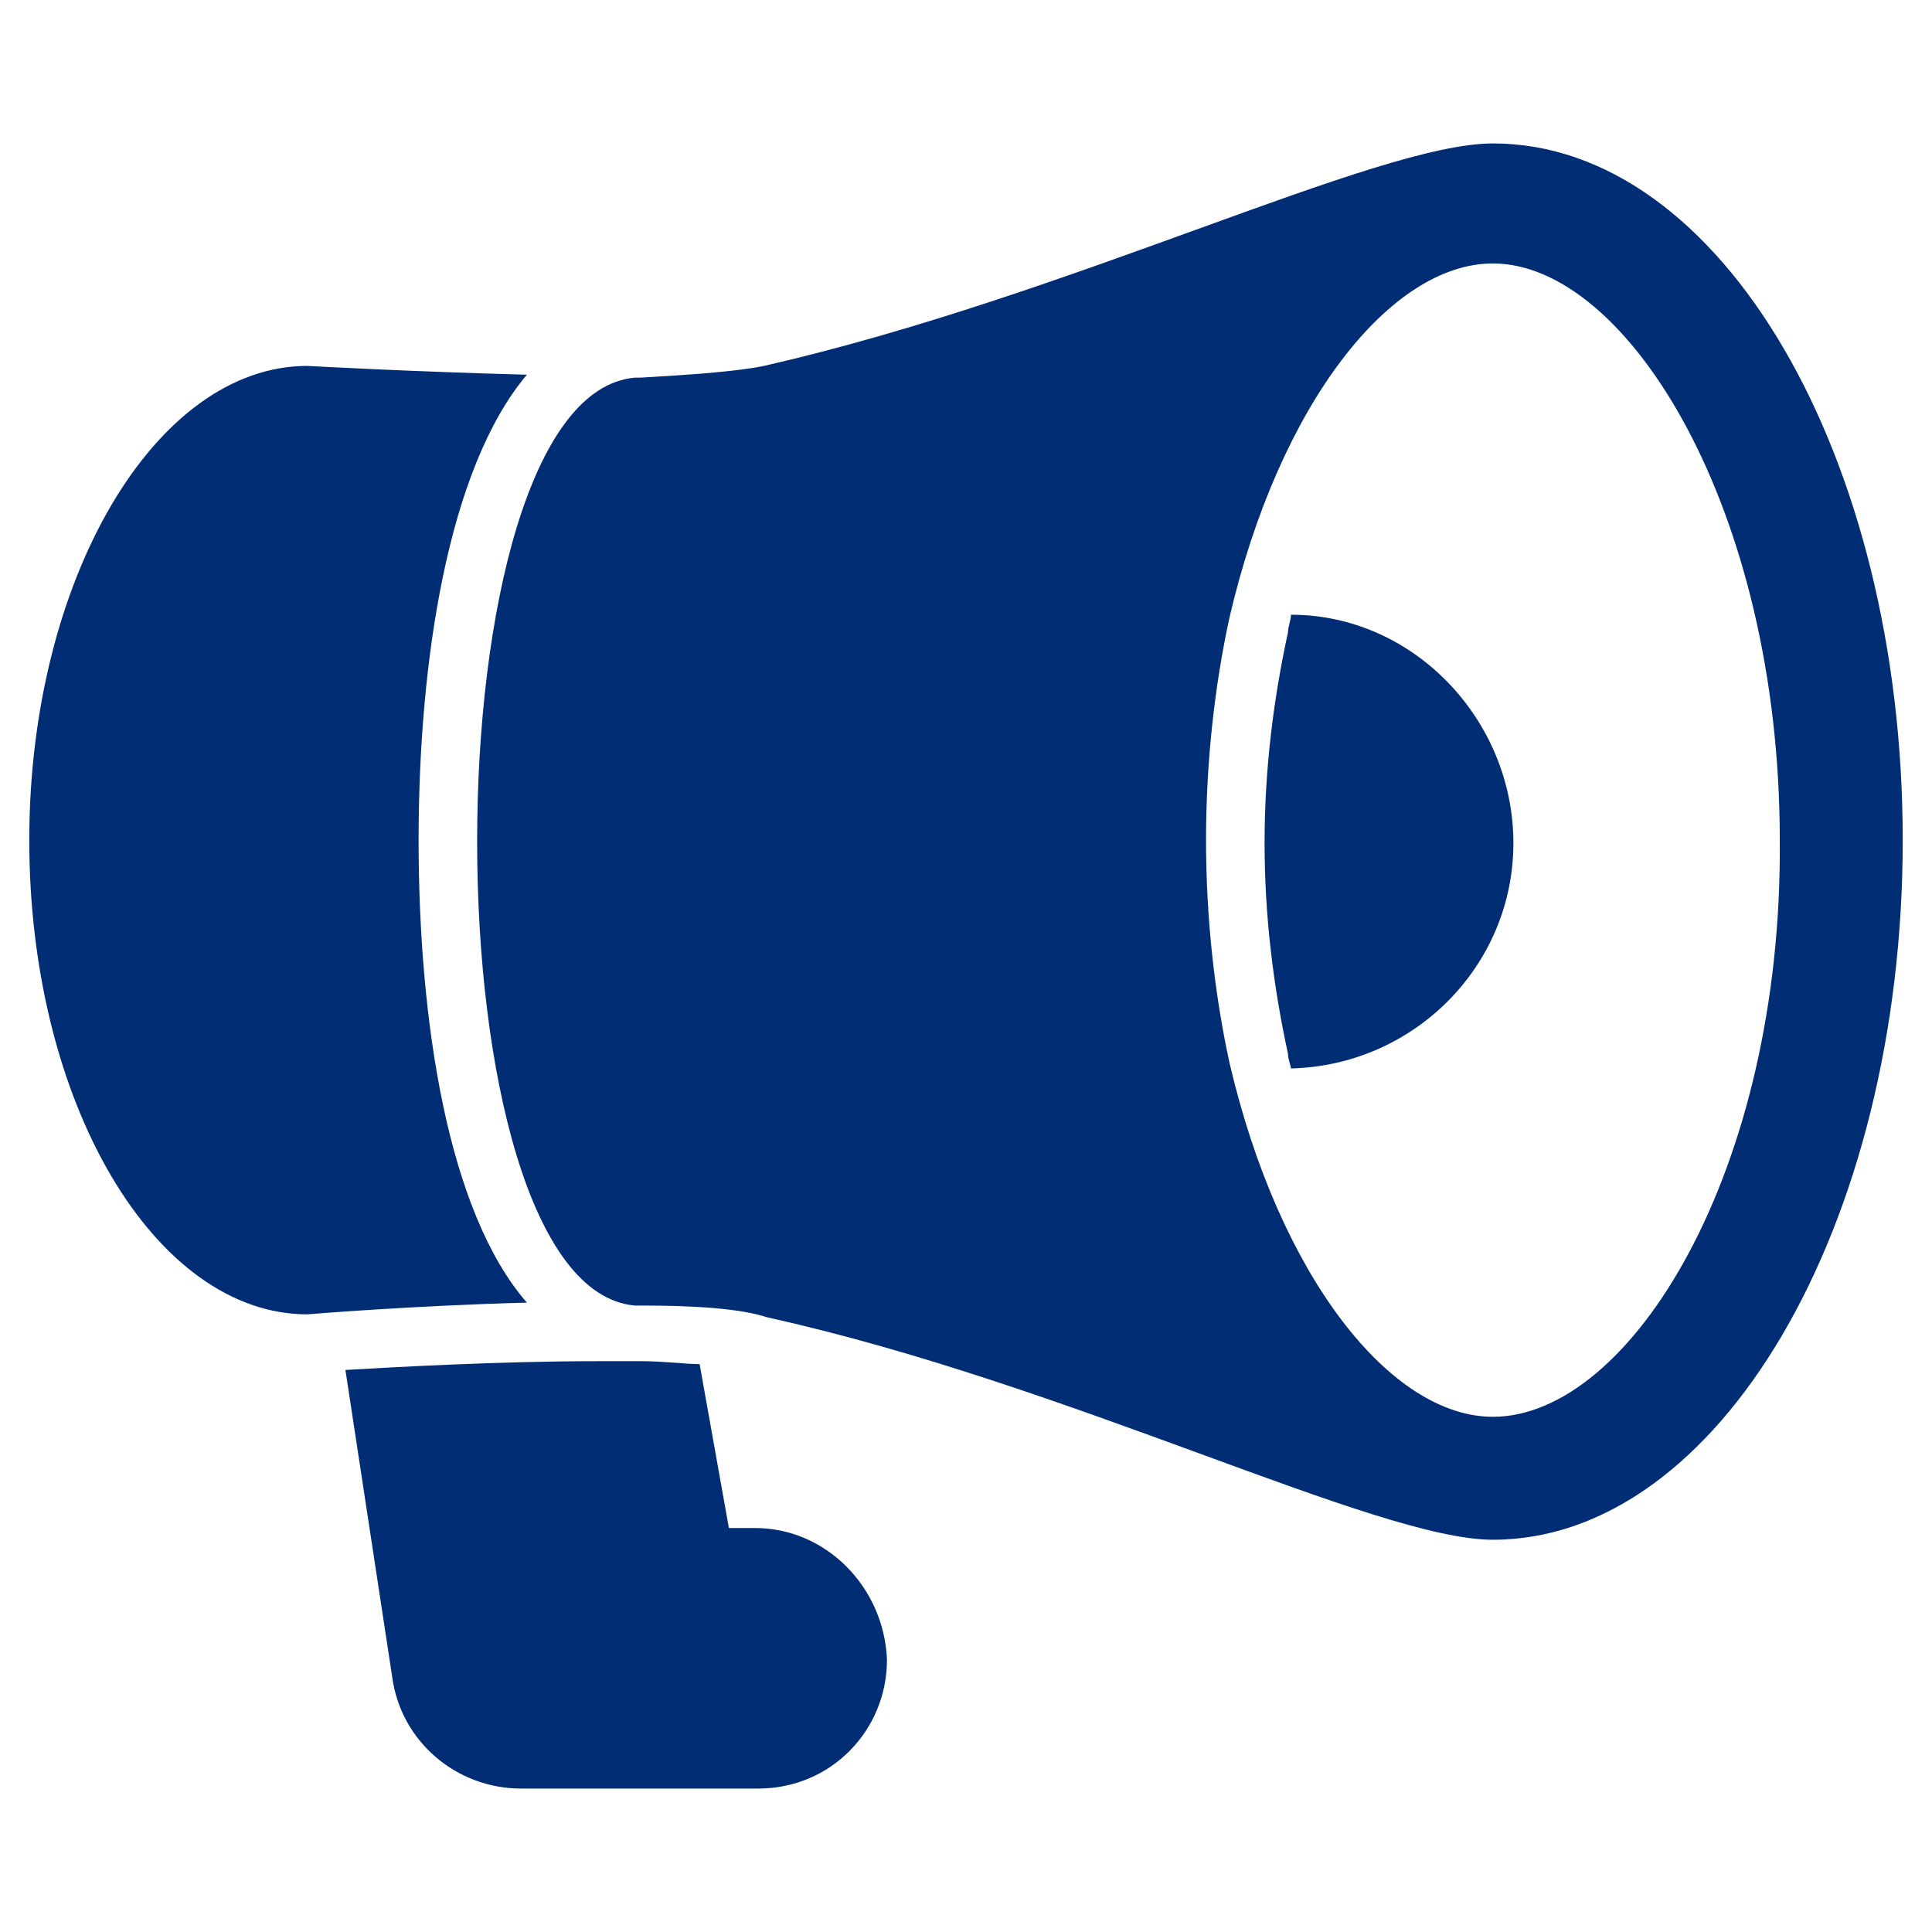
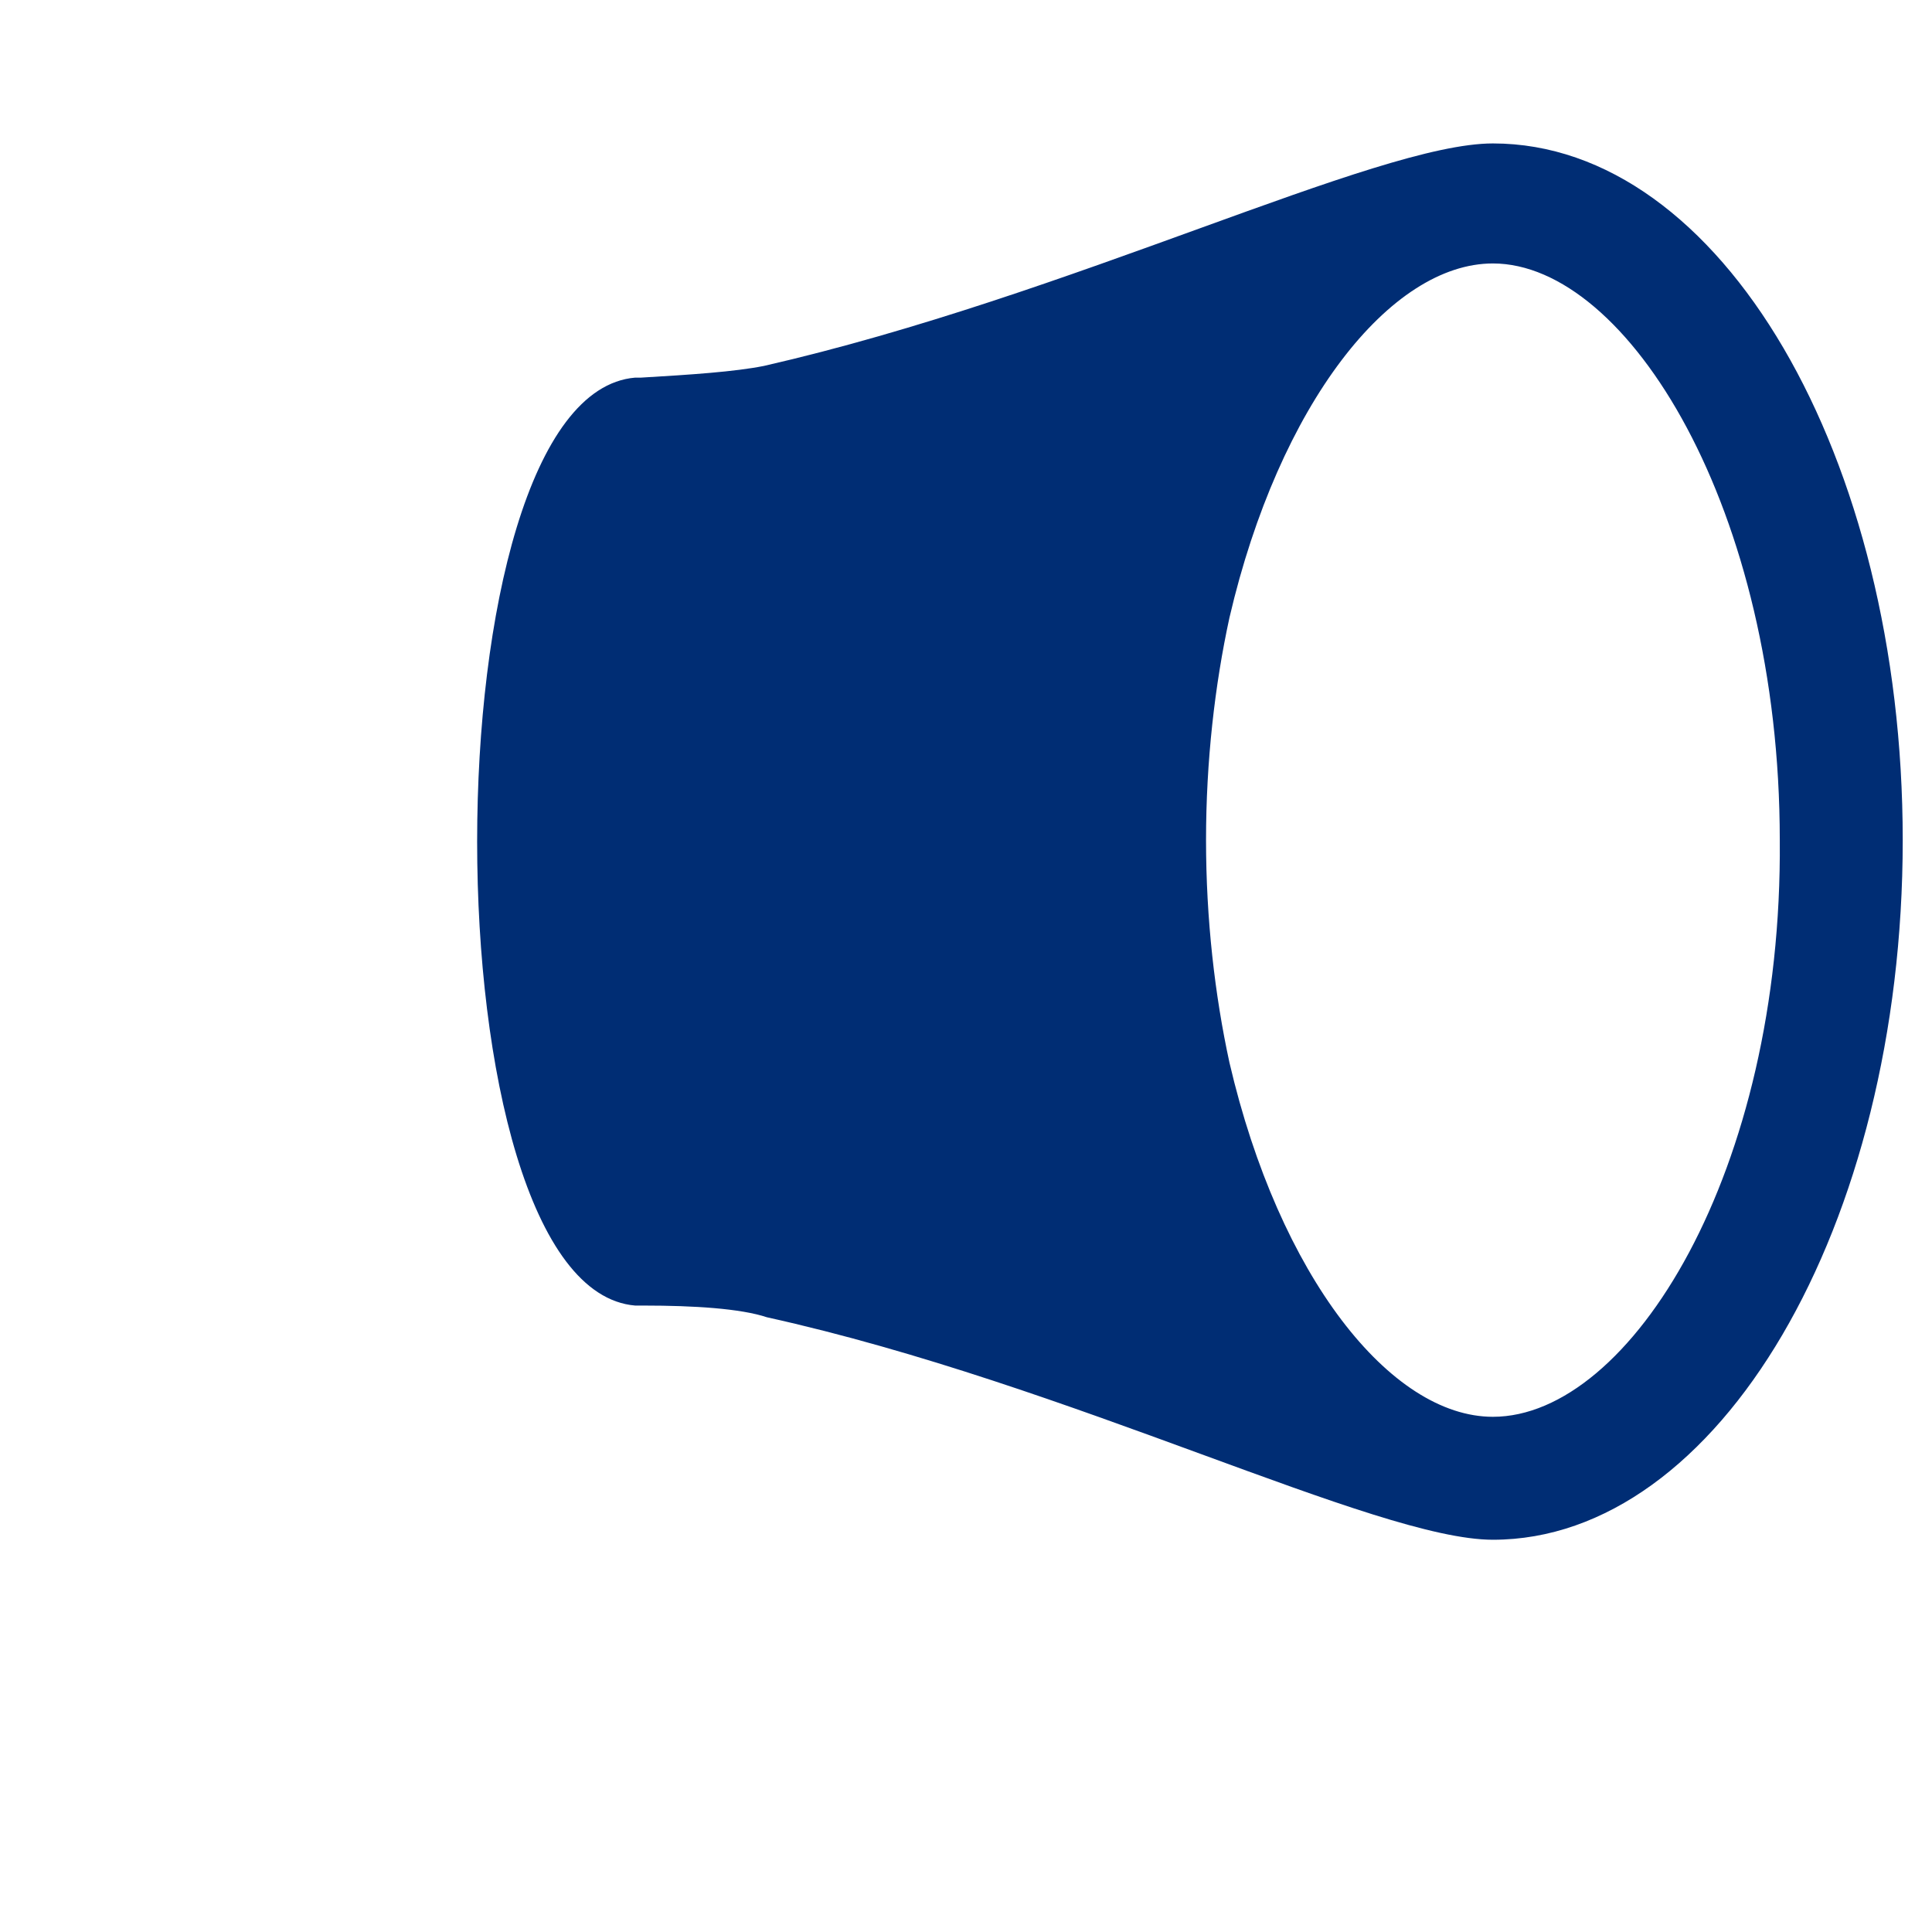
<svg xmlns="http://www.w3.org/2000/svg" version="1.1" width="512" height="512" x="0" y="0" viewBox="0 0 66 66" style="enable-background:new 0 0 512 512" xml:space="preserve" class="">
  <g>
-     <path d="M25.8 52.2h-.9l-1-5.6c-.5 0-1.2-.1-2-.1h-1.5c-3.3 0-6.9.2-8.6.3l1.6 10.5c.3 2.2 2.2 3.8 4.4 3.8h8.1c2.5 0 4.4-2 4.4-4.4-.1-2.5-2.1-4.5-4.5-4.5zM44.1 21c0 .2-.1.4-.1.6-.5 2.3-.8 4.7-.8 7.2s.3 4.9.8 7.2c0 .2.1.4.1.5 4.2-.1 7.6-3.5 7.6-7.7S48.3 21 44.1 21z" fill="#002d74" opacity="1" data-original="#000000" />
    <path d="M51 4.9c-4 0-14.4 5.2-24.9 7.6-1 .2-2.5.3-4.2.4h-.8.6c-7.2.6-7.2 31.1 0 31.7h-.5.8c1.7 0 3.3.1 4.2.4C36.6 47.3 47 52.6 51 52.6c7.7 0 14-10.7 14-23.9 0-13.1-6.2-23.8-14-23.8zm0 43.5c-3.5 0-7.3-4.8-9-12.1-.5-2.3-.8-4.9-.8-7.6s.3-5.3.8-7.6C43.7 13.8 47.5 9 51 9c4.6 0 9.8 8.4 9.8 19.7.1 11.3-5.1 19.7-9.8 19.7z" fill="#002d74" opacity="1" data-original="#000000" />
-     <path d="M14.3 28.7c0-6.1 1-12.7 3.7-15.9-3.9-.1-7.5-.3-7.5-.3-5.2 0-9.5 7.3-9.5 16.2 0 9 4.3 16.2 9.5 16.2 0 0 3.6-.3 7.5-.4-2.7-3.1-3.7-9.6-3.7-15.8z" fill="#002d74" opacity="1" data-original="#000000" />
  </g>
</svg>